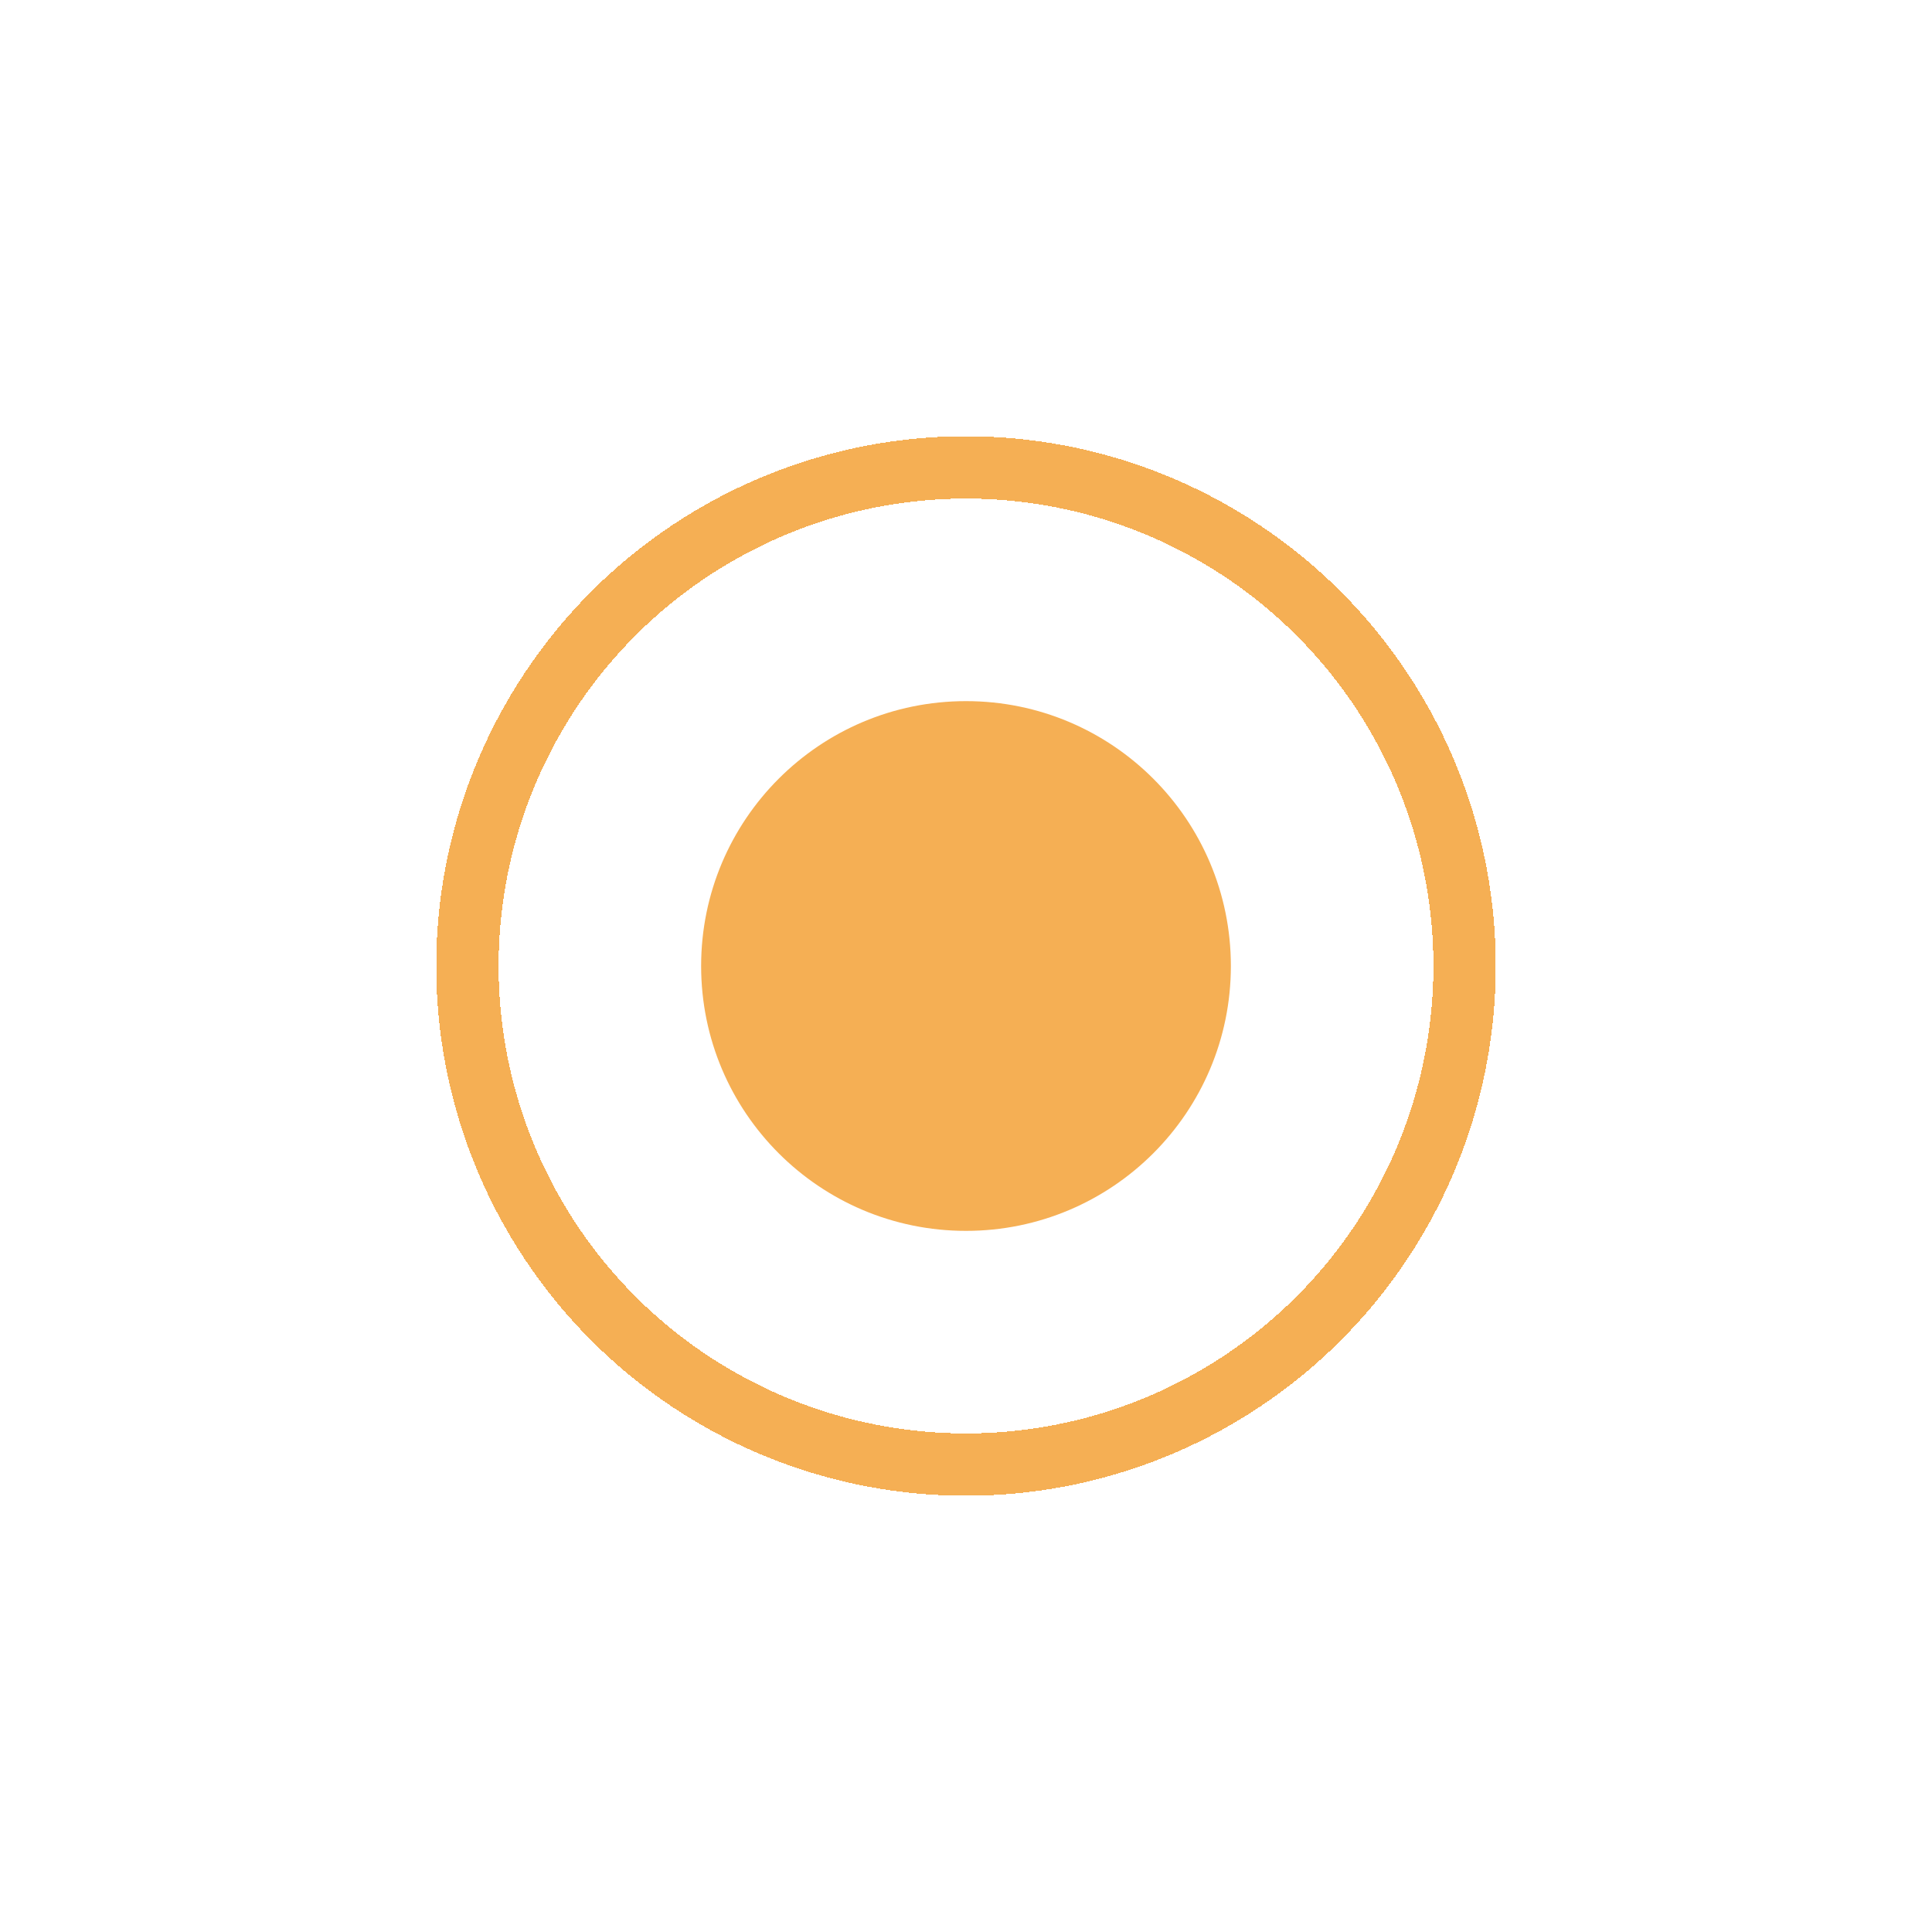
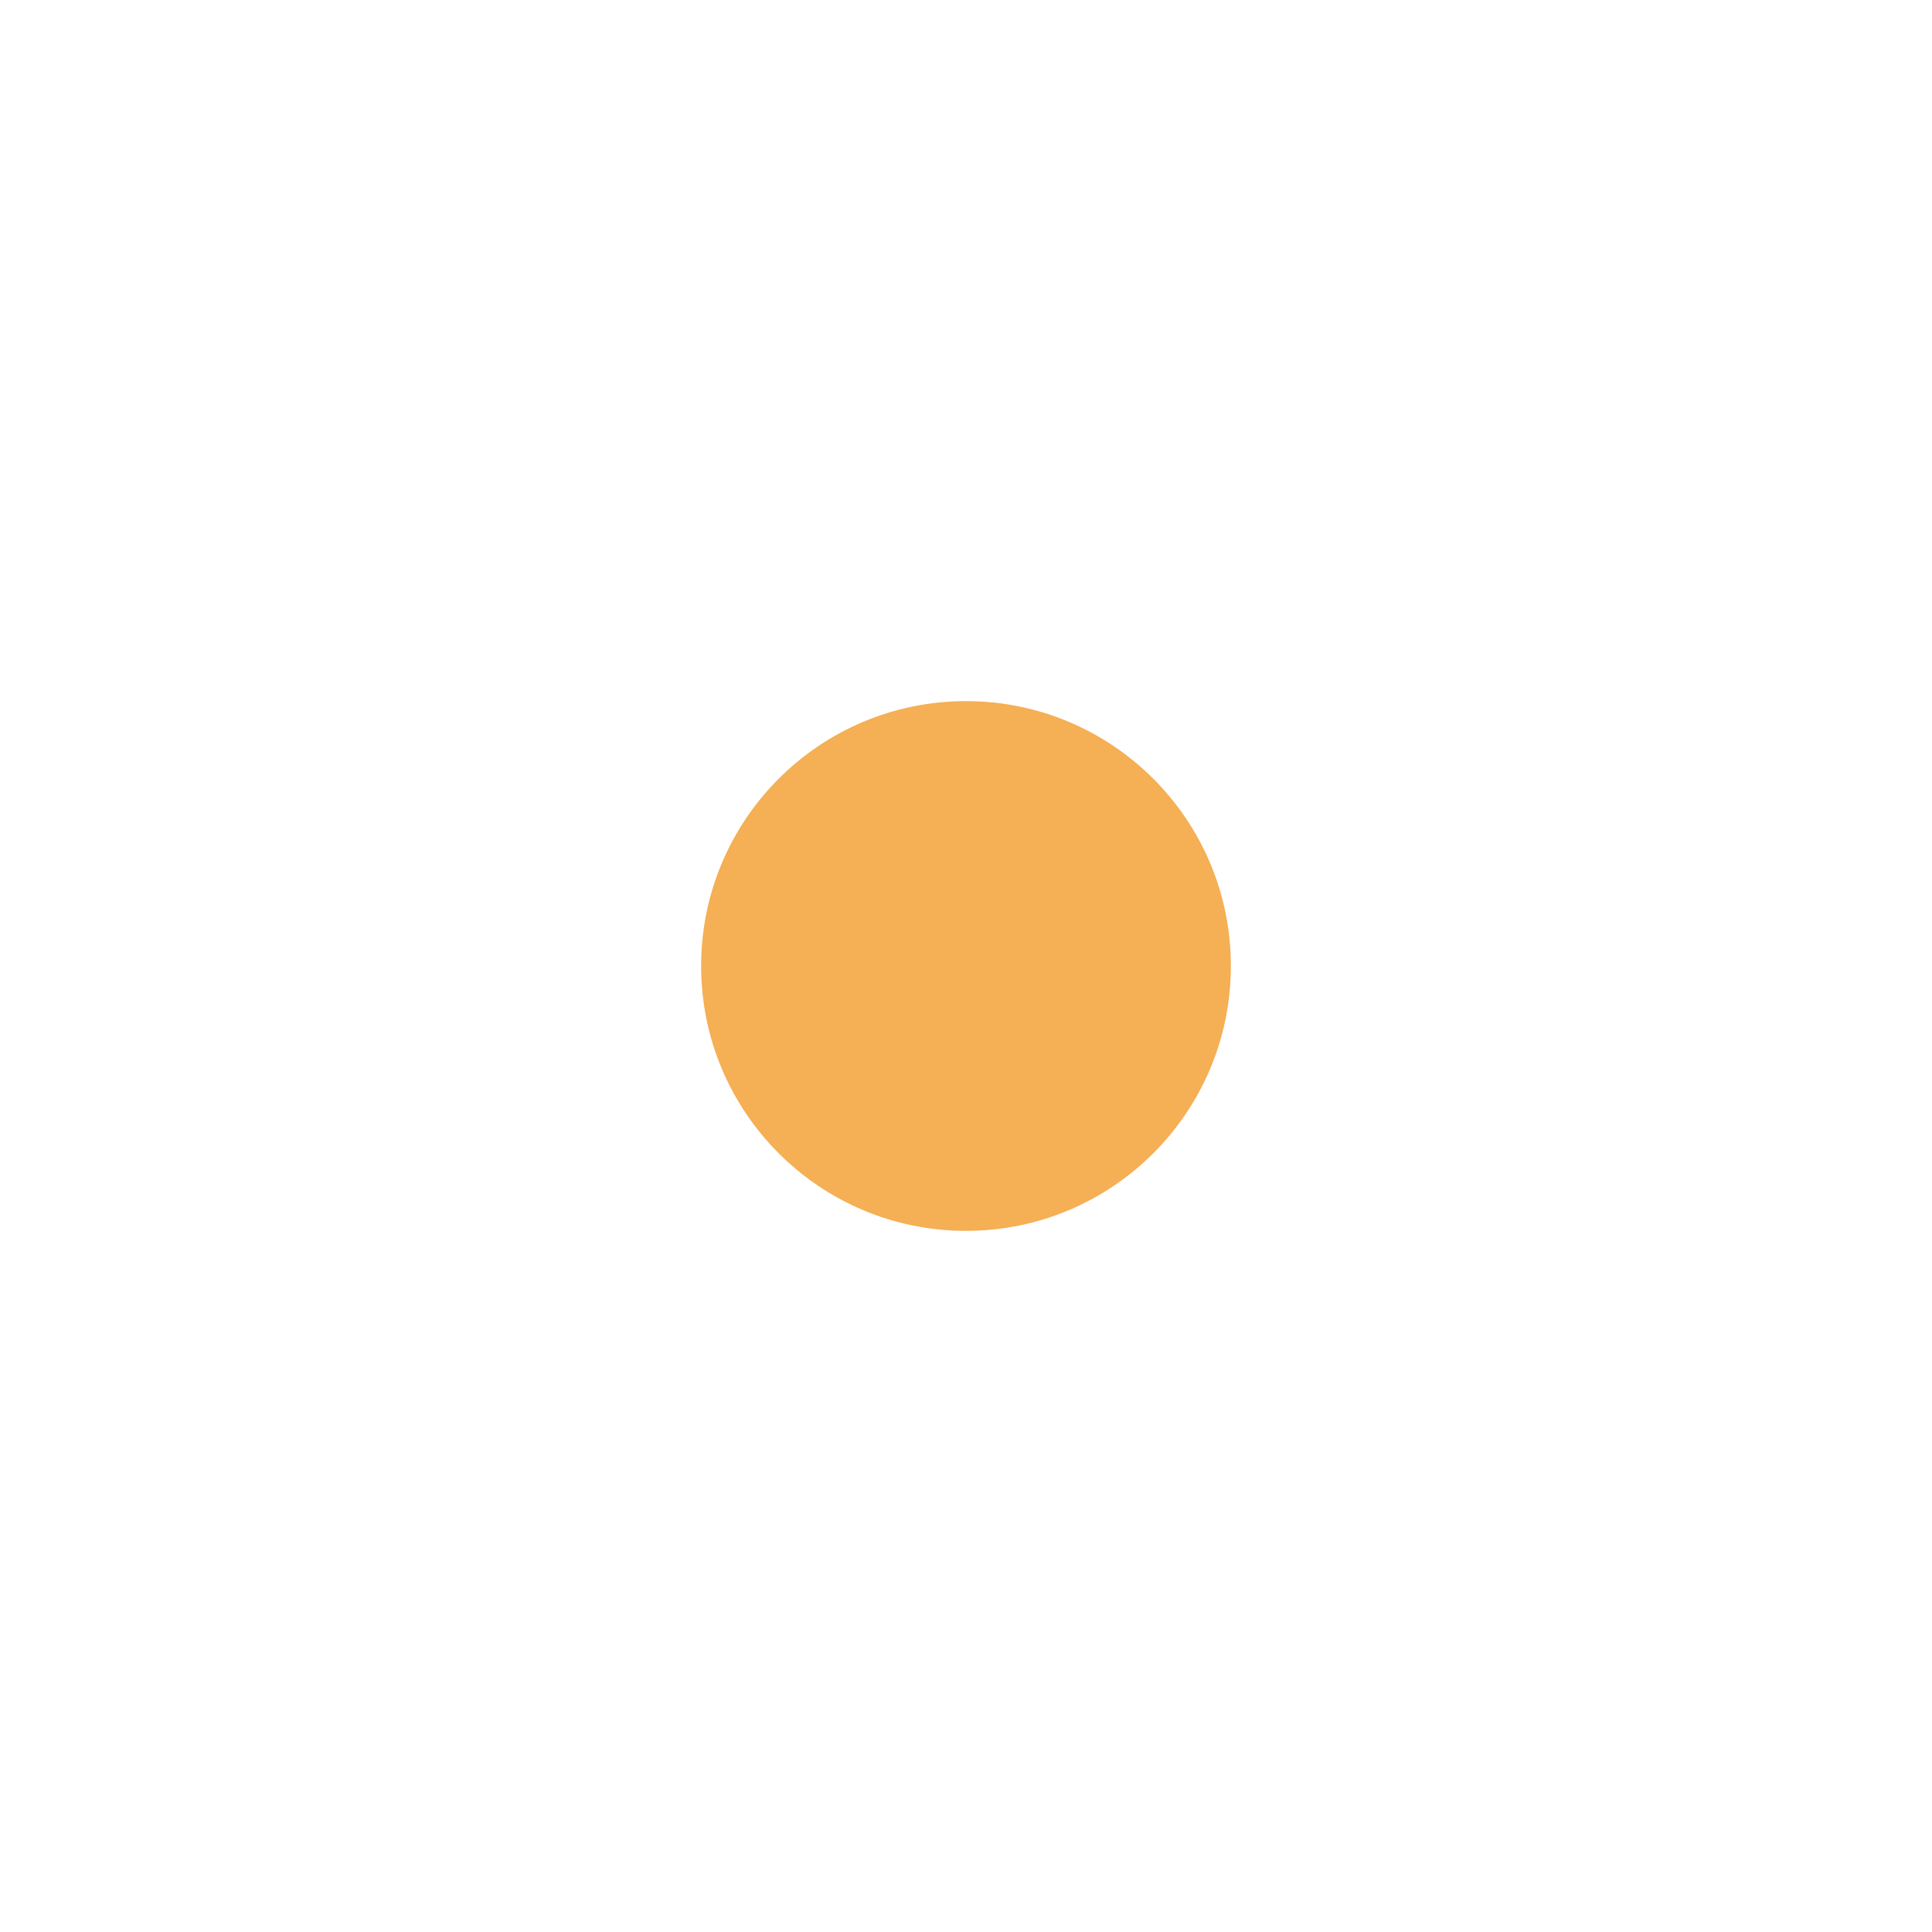
<svg xmlns="http://www.w3.org/2000/svg" width="31" height="31" viewBox="0 0 31 31" fill="none">
  <g filter="url(#filter0_d_617_1193)">
-     <circle cx="15.5" cy="15.5" r="8" stroke="#F5AF54" shape-rendering="crispEdges" />
-   </g>
+     </g>
  <circle cx="15.5" cy="15.5" r="4.25" fill="#F5AF54" />
  <defs>
    <filter id="filter0_d_617_1193" x="0" y="0" width="31" height="31" filterUnits="userSpaceOnUse" color-interpolation-filters="sRGB">
      <feFlood flood-opacity="0" result="BackgroundImageFix" />
      <feColorMatrix in="SourceAlpha" type="matrix" values="0 0 0 0 0 0 0 0 0 0 0 0 0 0 0 0 0 0 127 0" result="hardAlpha" />
      <feMorphology radius="2" operator="dilate" in="SourceAlpha" result="effect1_dropShadow_617_1193" />
      <feOffset />
      <feGaussianBlur stdDeviation="2.5" />
      <feComposite in2="hardAlpha" operator="out" />
      <feColorMatrix type="matrix" values="0 0 0 0 0.961 0 0 0 0 0.686 0 0 0 0 0.329 0 0 0 0.5 0" />
      <feBlend mode="normal" in2="BackgroundImageFix" result="effect1_dropShadow_617_1193" />
      <feBlend mode="normal" in="SourceGraphic" in2="effect1_dropShadow_617_1193" result="shape" />
    </filter>
  </defs>
</svg>